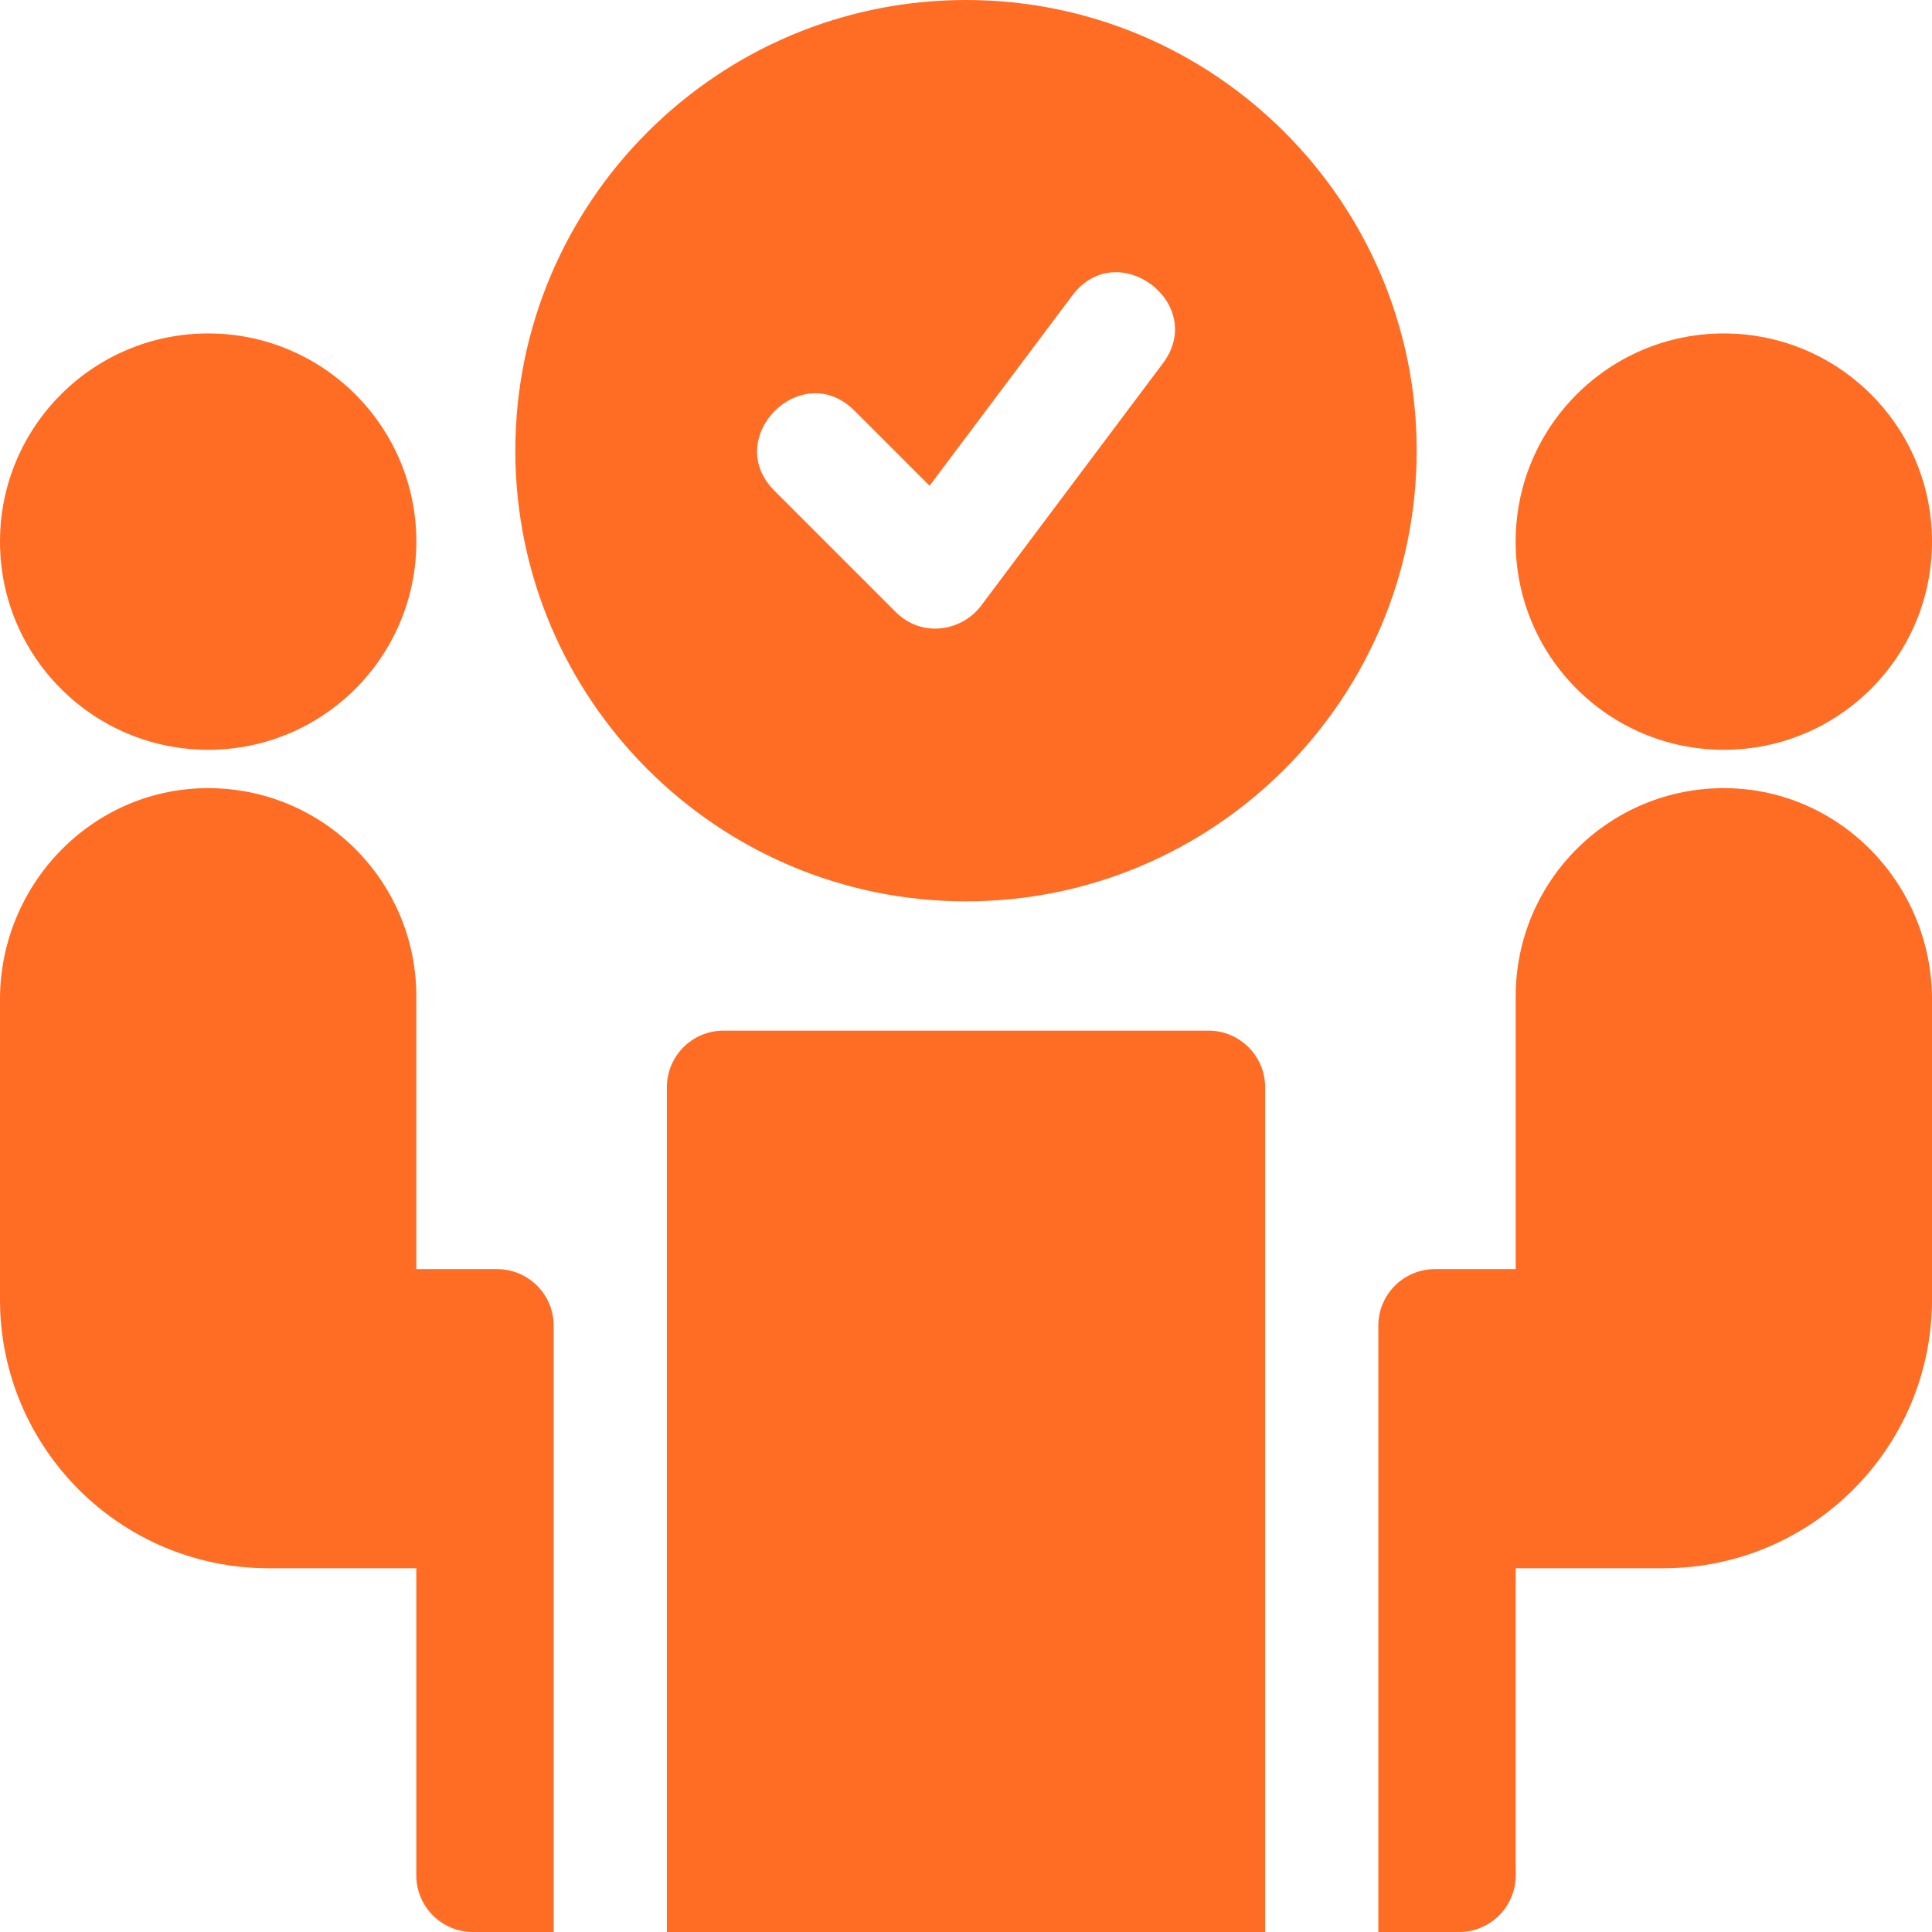
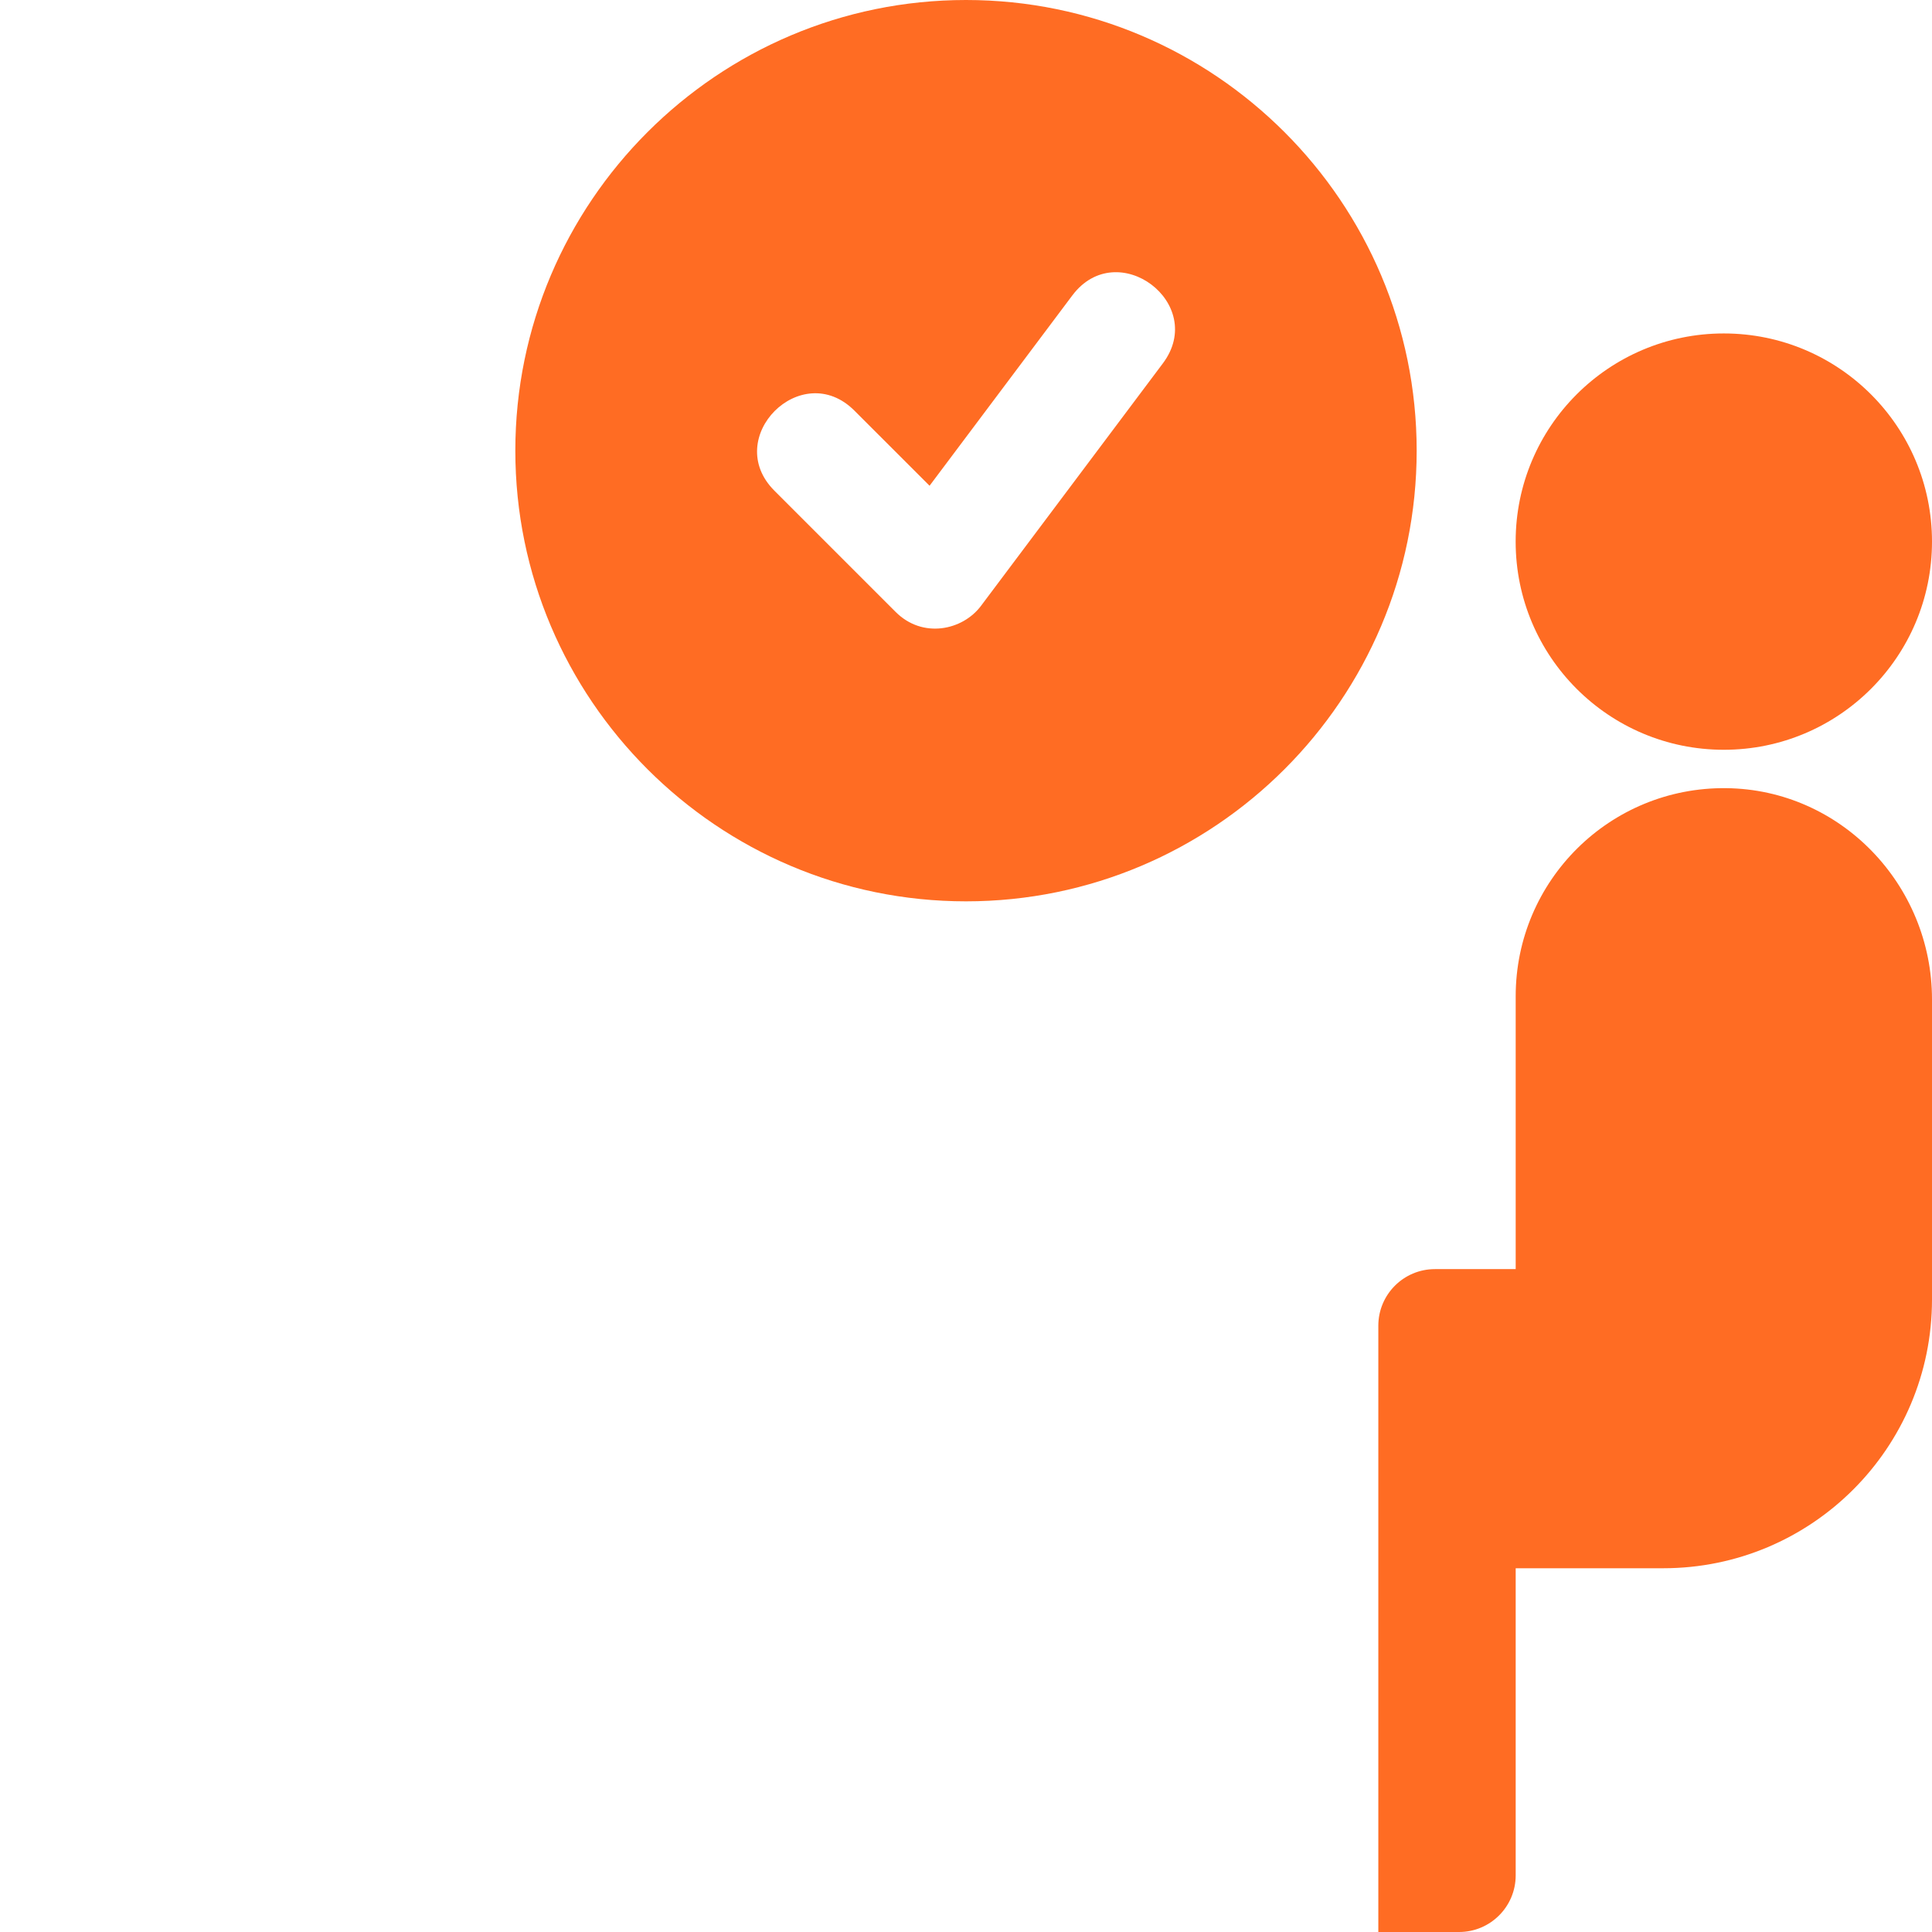
<svg xmlns="http://www.w3.org/2000/svg" width="120" height="120" viewBox="0 0 120 120" fill="none">
  <path d="M60 55.984C75.435 55.984 87.992 43.427 87.992 27.992C87.992 12.557 75.435 0 60 0C44.565 0 32.008 12.557 32.008 27.992C32.008 43.427 44.565 55.984 60 55.984ZM53.071 25.507L57.737 30.171L66.602 18.352C69.395 14.628 75.016 18.852 72.227 22.57L60.93 37.633C59.79 39.152 57.31 39.688 55.631 38.009L48.1 30.478C44.815 27.194 49.78 22.213 53.071 25.507Z" fill="#FF6C23" />
-   <path d="M75.063 64.015H44.937C42.996 64.015 41.421 65.59 41.421 67.53V120H78.579V67.53C78.579 65.59 77.004 64.015 75.063 64.015Z" fill="#FF6C23" />
-   <path d="M25.86 33.64C25.86 40.781 20.071 46.57 12.93 46.57C5.789 46.57 0 40.781 0 33.64C0 26.5 5.789 20.711 12.93 20.711C20.071 20.711 25.86 26.5 25.86 33.64Z" fill="#FF6C23" />
  <path d="M120 33.64C120 40.781 114.211 46.57 107.07 46.57C99.929 46.57 94.14 40.781 94.14 33.64C94.14 26.5 99.929 20.711 107.07 20.711C114.211 20.711 120 26.5 120 33.64Z" fill="#FF6C23" />
-   <path d="M30.874 78.827H25.858V61.882C25.858 54.694 20.006 48.876 12.787 48.954C5.672 49.029 0 54.956 0 62.075V80.712C0 89.932 7.474 97.407 16.695 97.407H25.858V116.484C25.858 118.425 27.434 120 29.374 120H34.39V82.343C34.39 80.403 32.817 78.827 30.874 78.827Z" fill="#FF6C23" />
  <path d="M89.126 78.827H94.142V61.882C94.142 54.694 99.994 48.876 107.213 48.954C114.328 49.029 120 54.956 120 62.075V80.712C120 89.932 112.525 97.407 103.305 97.407H94.142V116.484C94.142 118.425 92.566 120 90.626 120H85.61V82.343C85.61 80.403 87.183 78.827 89.126 78.827Z" fill="#FF6C23" />
</svg>